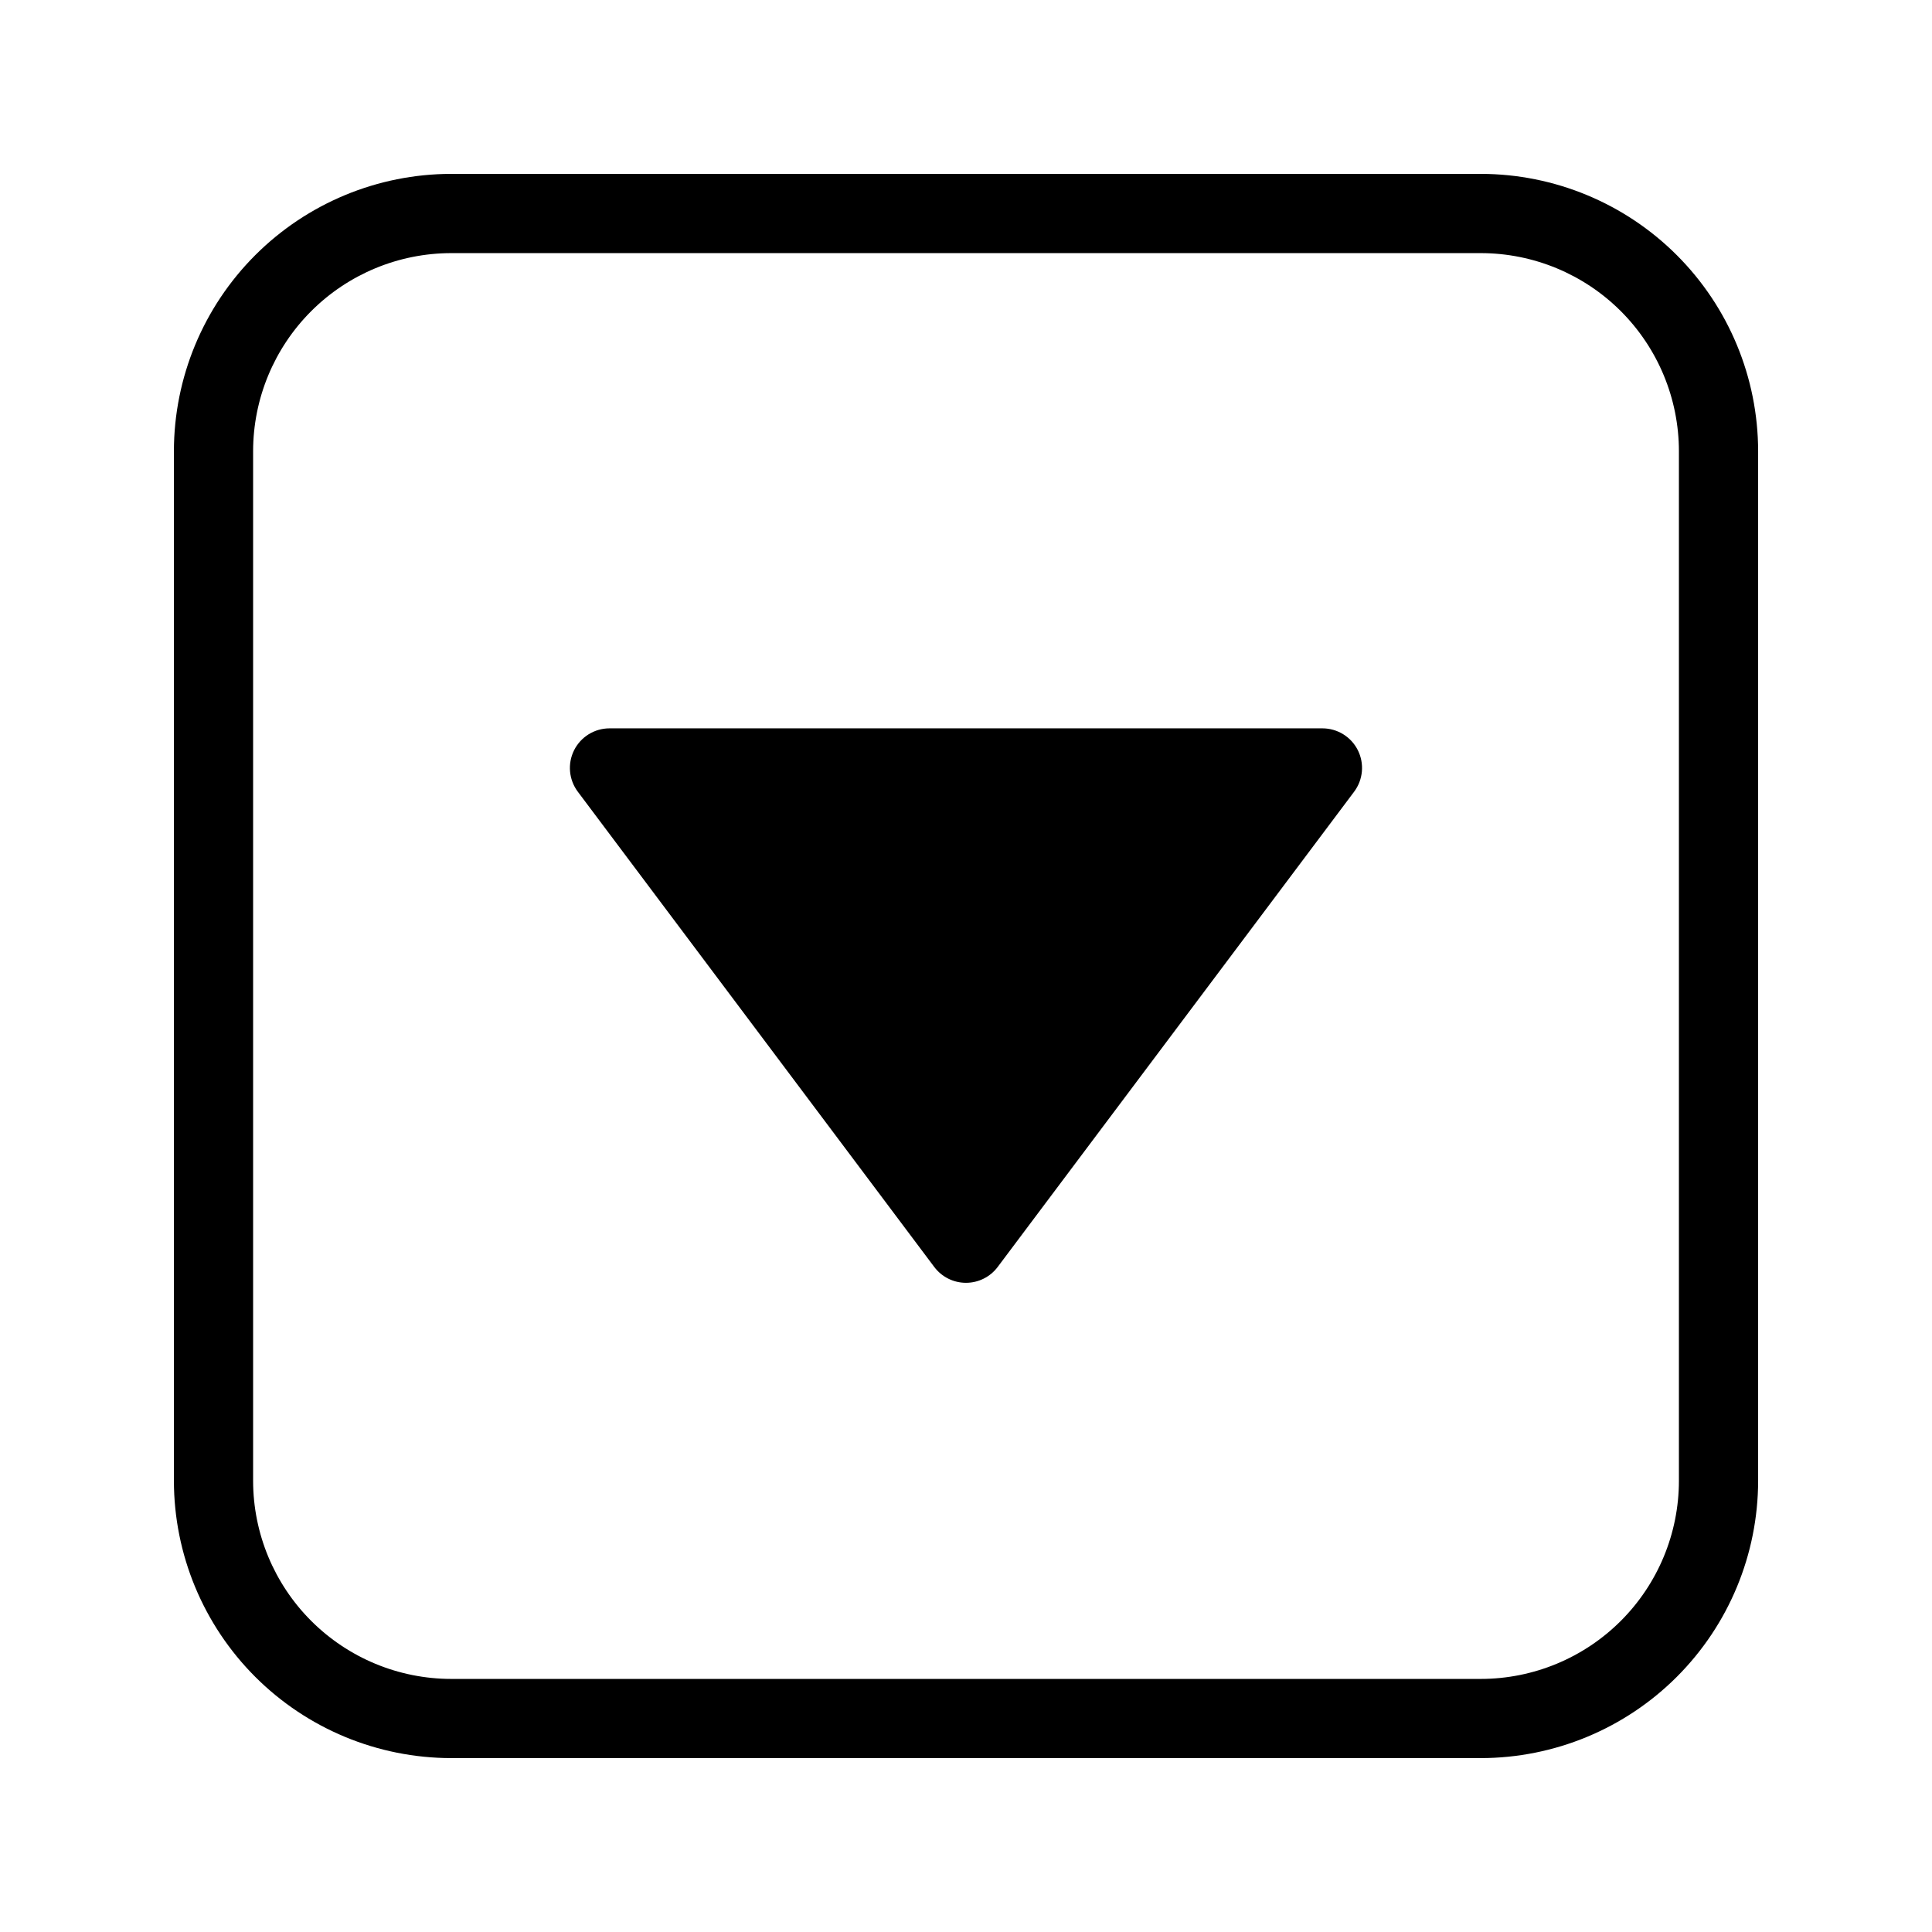
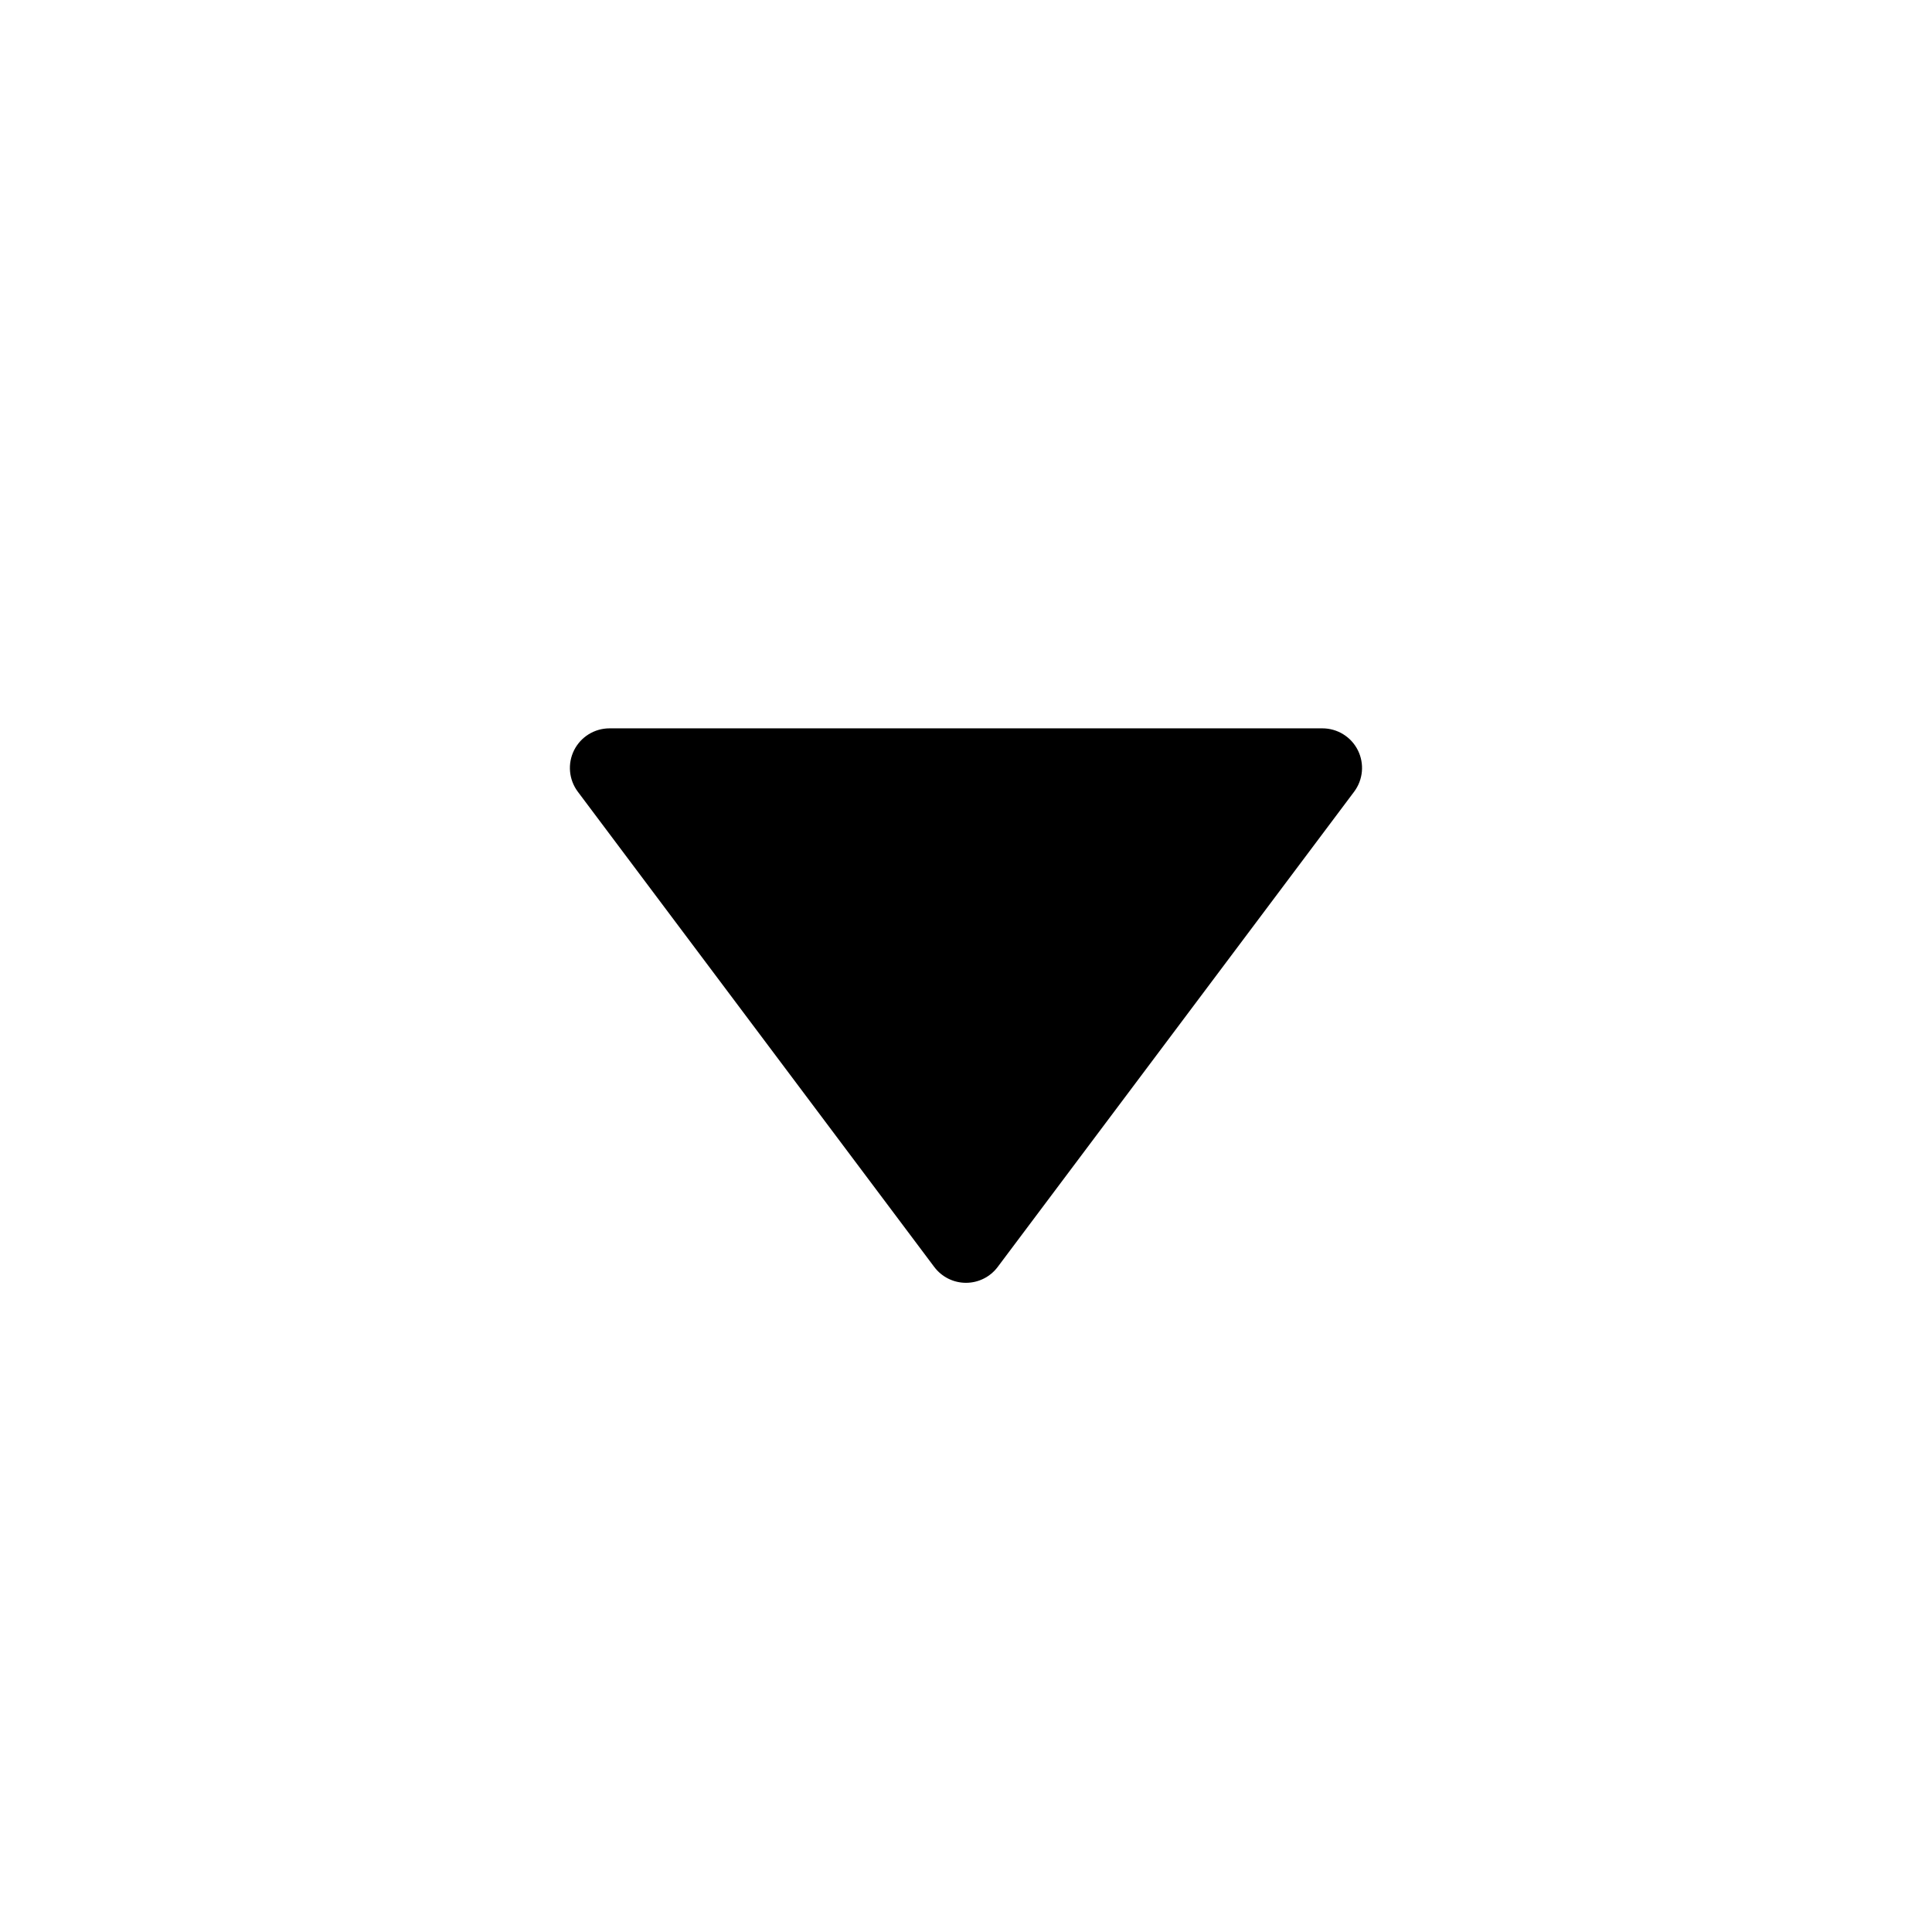
<svg xmlns="http://www.w3.org/2000/svg" fill="#000000" width="800px" height="800px" version="1.1" viewBox="144 144 512 512">
  <g>
    <path d="m494.46 337.02h-188.93c-3.977 0-7.609 2.242-9.391 5.797-1.777 3.555-1.398 7.809 0.984 10.992l94.465 125.95c1.984 2.644 5.098 4.199 8.406 4.199 3.305 0 6.418-1.555 8.402-4.199l94.465-125.95c2.383-3.184 2.762-7.438 0.984-10.992-1.781-3.555-5.414-5.797-9.391-5.797z" />
-     <path d="m536.45 190.08h-272.89c-19.48 0.023-38.152 7.773-51.926 21.547s-21.523 32.445-21.547 51.926v272.89c0.023 19.48 7.773 38.156 21.547 51.93s32.445 21.52 51.926 21.543h272.89c19.48-0.023 38.156-7.769 51.93-21.543s21.52-32.449 21.543-51.93v-272.89c-0.023-19.48-7.769-38.152-21.543-51.926s-32.449-21.523-51.93-21.547zm52.48 346.37c-0.012 13.914-5.547 27.254-15.387 37.094-9.84 9.84-23.18 15.375-37.094 15.387h-272.89c-13.914-0.012-27.254-5.547-37.094-15.387-9.84-9.84-15.371-23.18-15.387-37.094v-272.89c0.016-13.914 5.547-27.254 15.387-37.094 9.84-9.84 23.18-15.371 37.094-15.387h272.89c13.914 0.016 27.254 5.547 37.094 15.387 9.84 9.84 15.375 23.18 15.387 37.094z" />
  </g>
</svg>